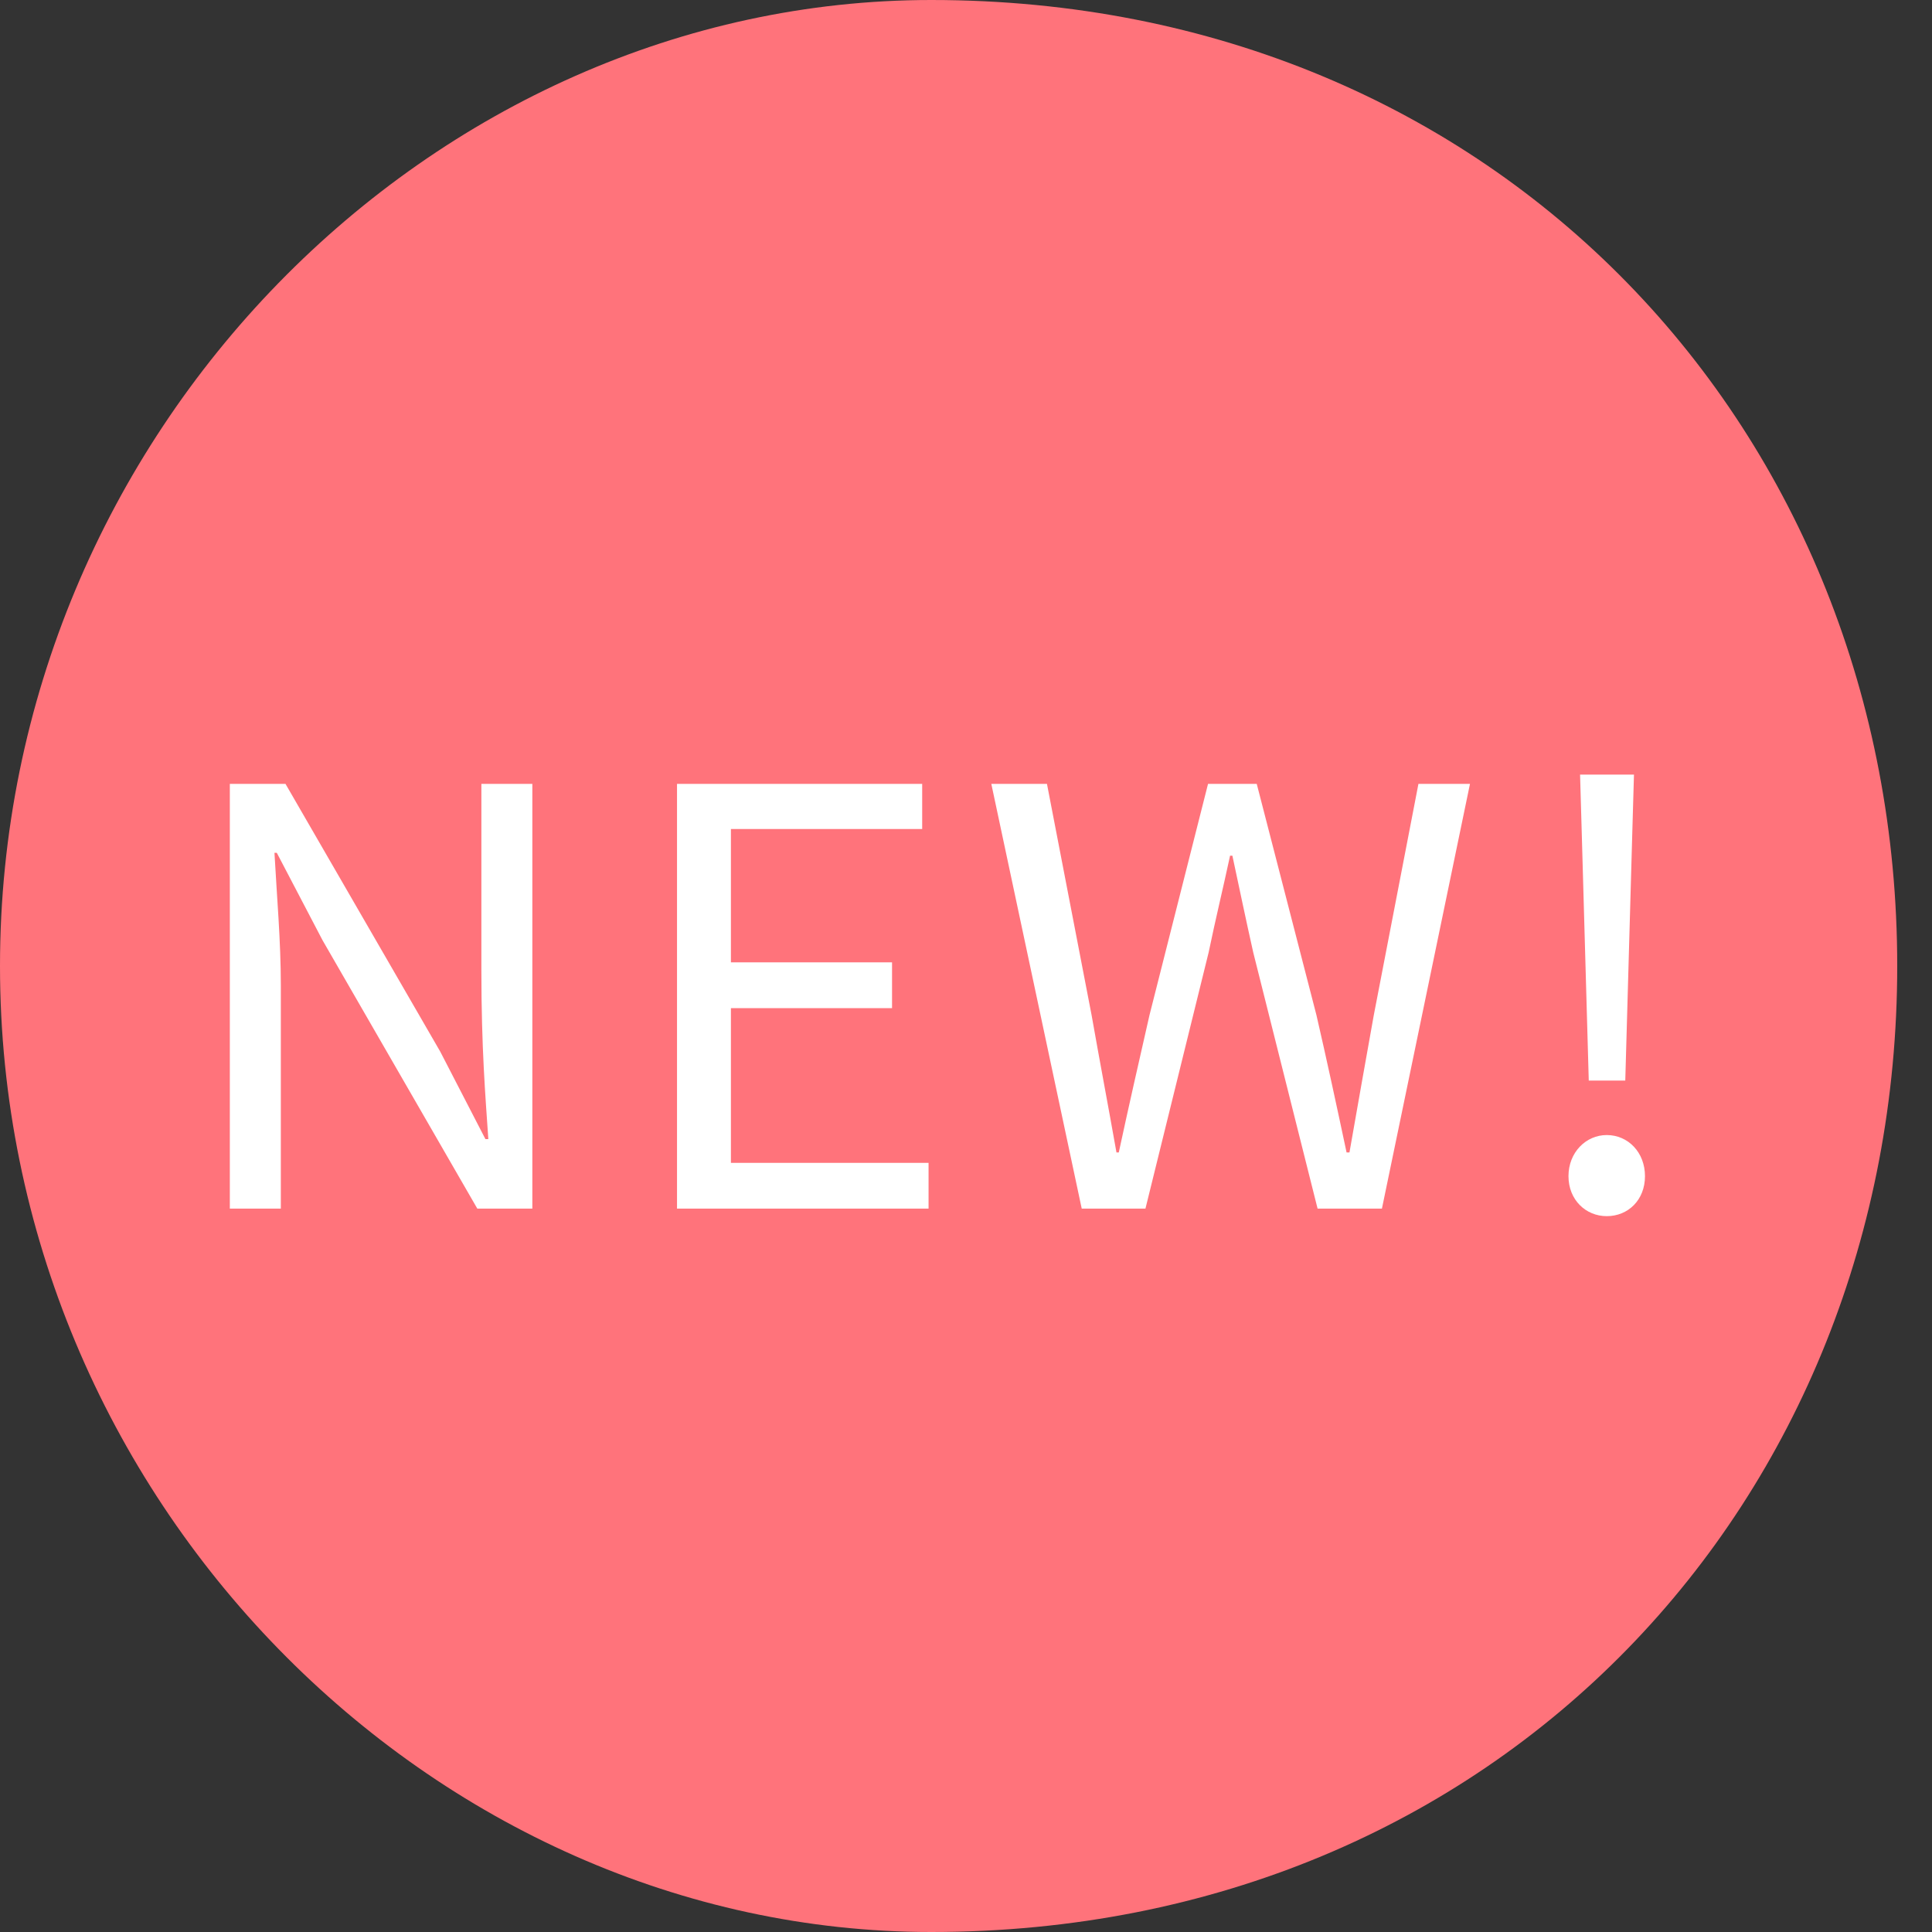
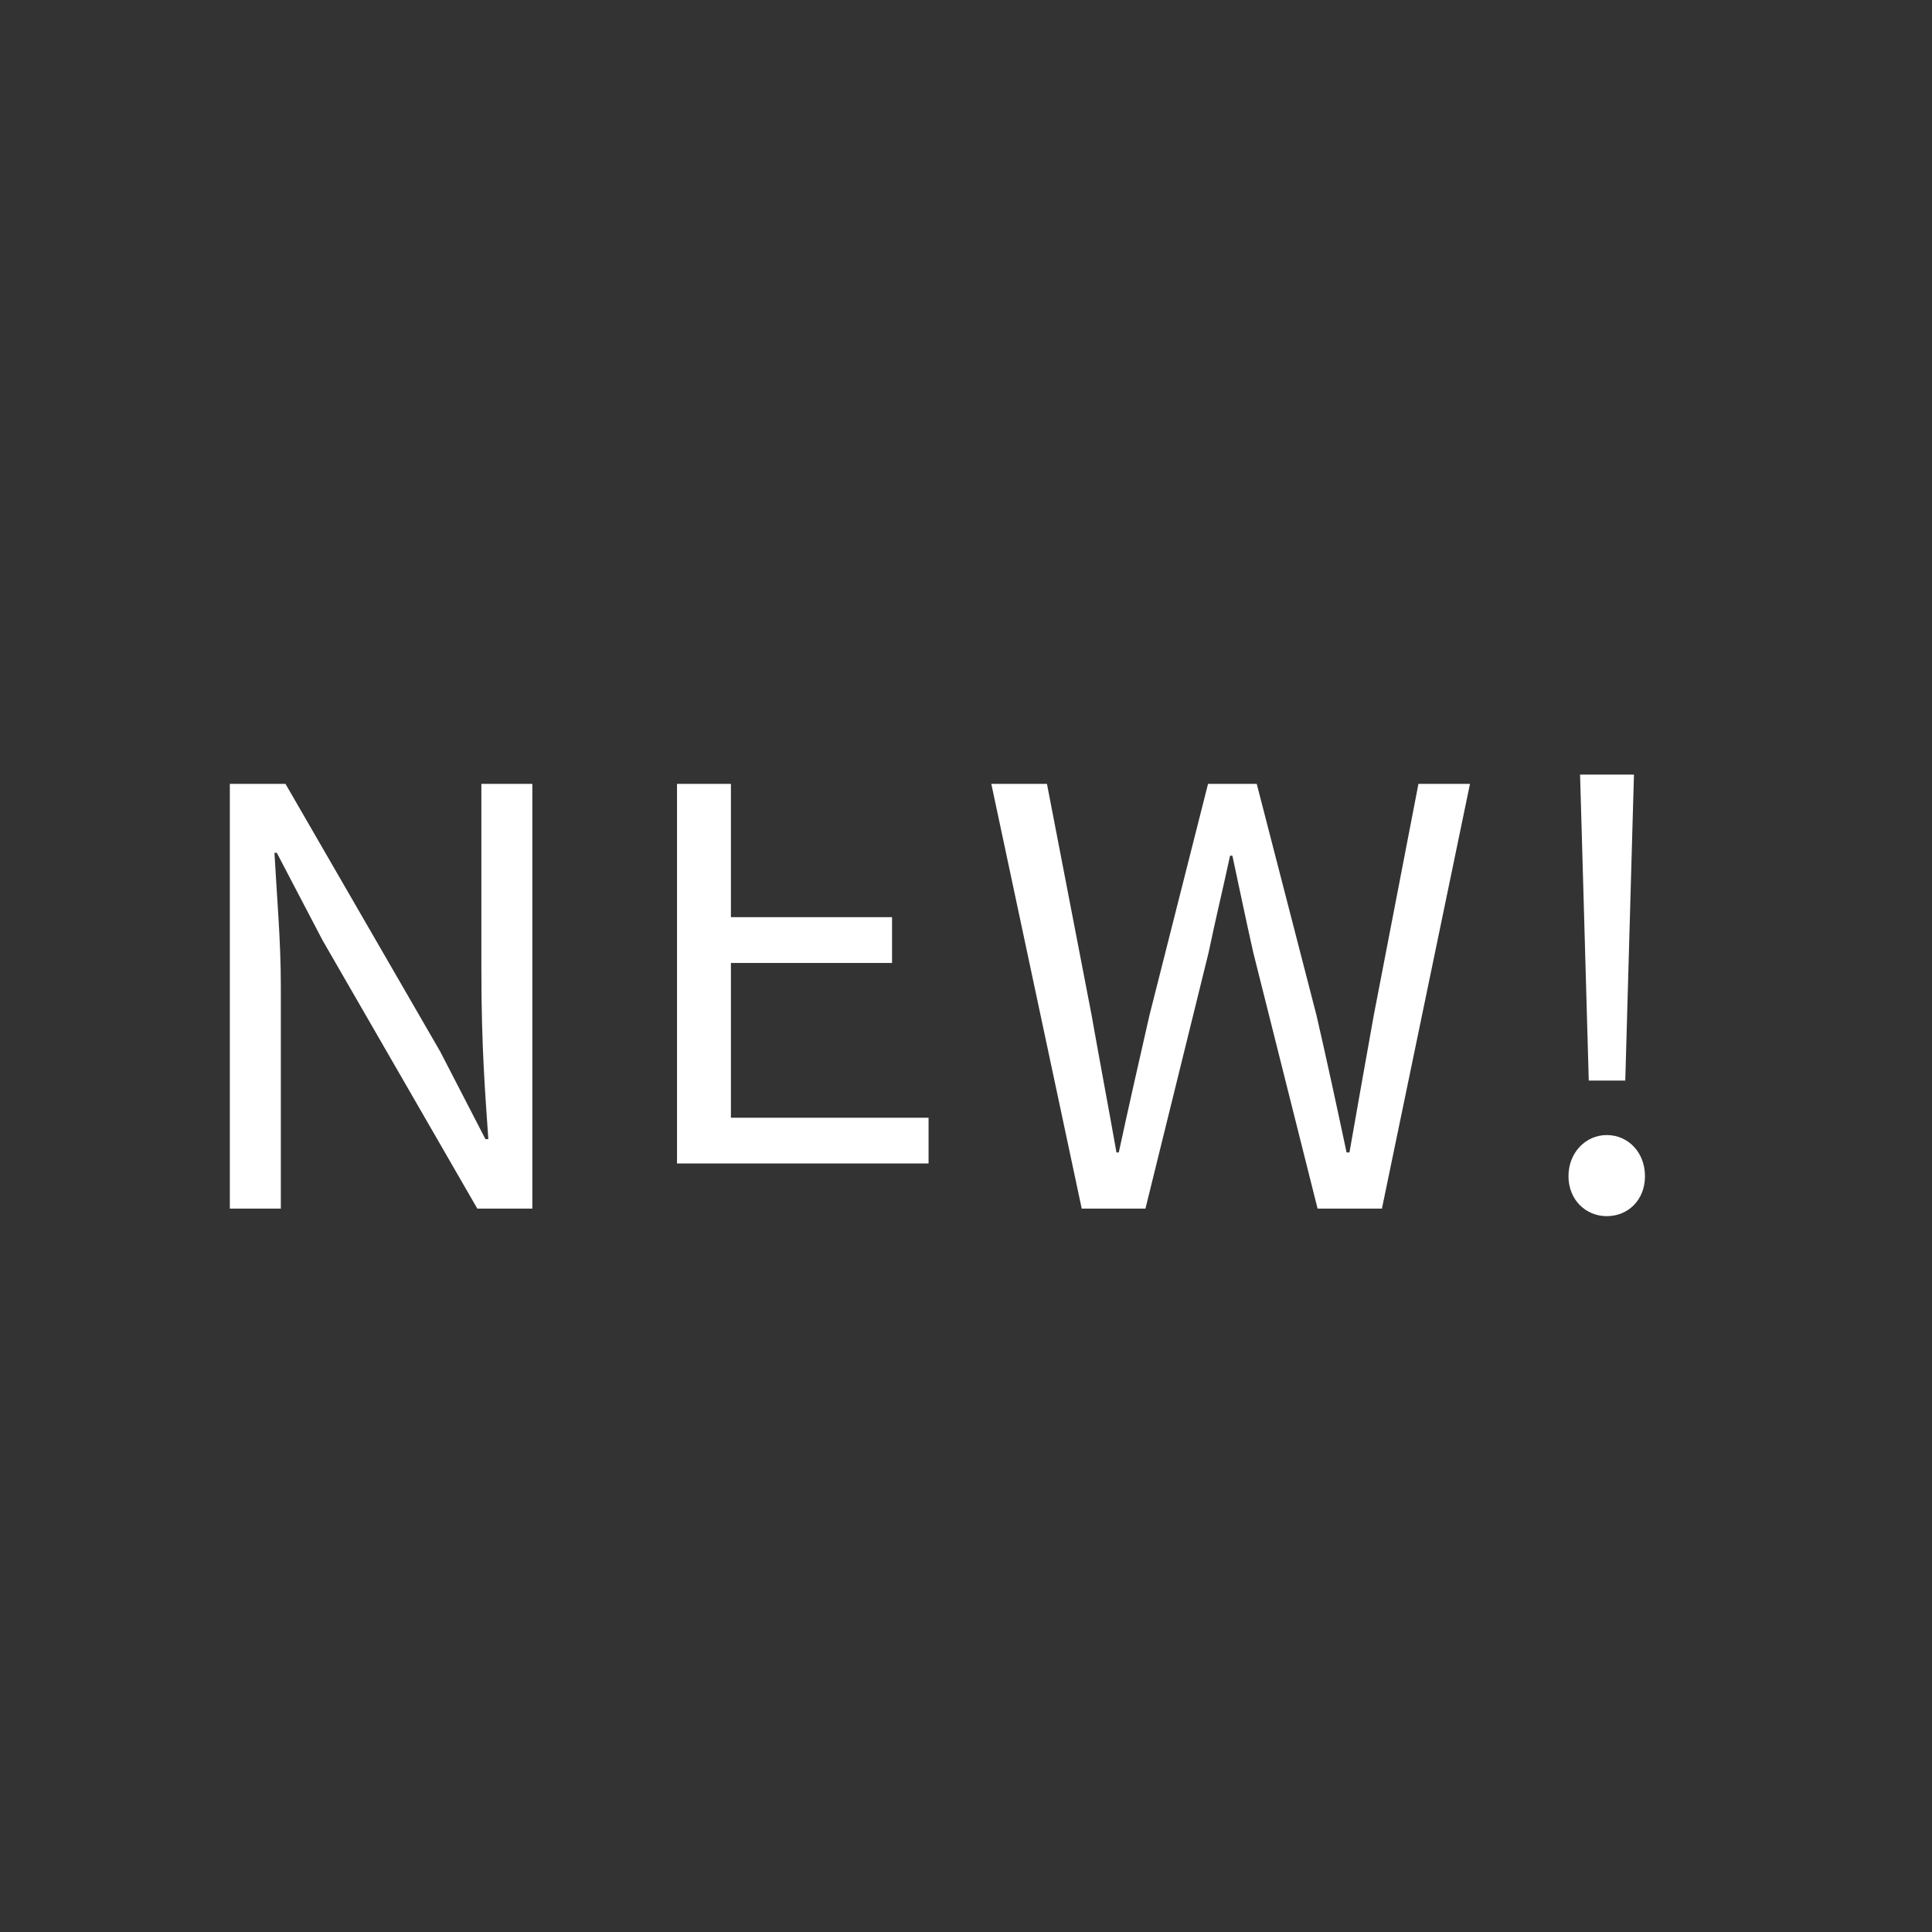
<svg xmlns="http://www.w3.org/2000/svg" width="50" height="50">
  <rect width="100%" height="100%" fill="#333333" stroke="none" />
-   <path fill-rule="evenodd" fill="#FF737B" d="M24.1 0c14.707 0 25 11.193 25 25s-10.293 25-25 25C11.193 50 0 38.807 0 25S11.193 0 24.1 0z" />
-   <path fill-rule="evenodd" fill="#FFF" d="M42.062 27.965h-.945l-.18-6.36-.045-1.559h1.395l-.045 1.559-.18 6.36zm-.48 1.41c.555 0 .99.45.99 1.064 0 .615-.435 1.035-.99 1.035-.54 0-.99-.42-.99-1.035 0-.614.45-1.064.99-1.064zm-7.483 1.904-1.665-6.629c-.195-.87-.36-1.665-.54-2.505h-.06c-.18.84-.375 1.635-.555 2.505l-1.635 6.629h-1.649l-2.34-10.993h1.44l1.155 5.984c.209 1.185.434 2.37.644 3.555h.06c.255-1.185.525-2.37.795-3.555l1.515-5.984h1.26l1.545 5.984c.27 1.17.525 2.355.78 3.555h.075c.21-1.2.42-2.385.63-3.555l1.155-5.984h1.334l-2.279 10.993h-1.665zM17.521 20.286h6.345v1.169h-4.95v3.45h4.17v1.185h-4.17v4.005h5.115v1.184h-6.51V20.286zm-9.173 4.049L7.163 22.07h-.06c.06 1.11.165 2.28.165 3.435v5.774h-1.32V20.286h1.44l4.005 6.929 1.17 2.265h.075c-.075-1.11-.18-2.34-.18-4.38v-4.814h1.319v10.993h-1.424l-4.005-6.944z" />
+   <path fill-rule="evenodd" fill="#FFF" d="M42.062 27.965h-.945l-.18-6.36-.045-1.559h1.395l-.045 1.559-.18 6.36zm-.48 1.41c.555 0 .99.45.99 1.064 0 .615-.435 1.035-.99 1.035-.54 0-.99-.42-.99-1.035 0-.614.45-1.064.99-1.064zm-7.483 1.904-1.665-6.629c-.195-.87-.36-1.665-.54-2.505h-.06c-.18.84-.375 1.635-.555 2.505l-1.635 6.629h-1.649l-2.34-10.993h1.44l1.155 5.984c.209 1.185.434 2.37.644 3.555h.06c.255-1.185.525-2.37.795-3.555l1.515-5.984h1.26l1.545 5.984c.27 1.17.525 2.355.78 3.555h.075c.21-1.2.42-2.385.63-3.555l1.155-5.984h1.334l-2.279 10.993h-1.665zM17.521 20.286h6.345h-4.95v3.45h4.17v1.185h-4.17v4.005h5.115v1.184h-6.51V20.286zm-9.173 4.049L7.163 22.07h-.06c.06 1.11.165 2.28.165 3.435v5.774h-1.32V20.286h1.44l4.005 6.929 1.17 2.265h.075c-.075-1.11-.18-2.34-.18-4.38v-4.814h1.319v10.993h-1.424l-4.005-6.944z" />
</svg>